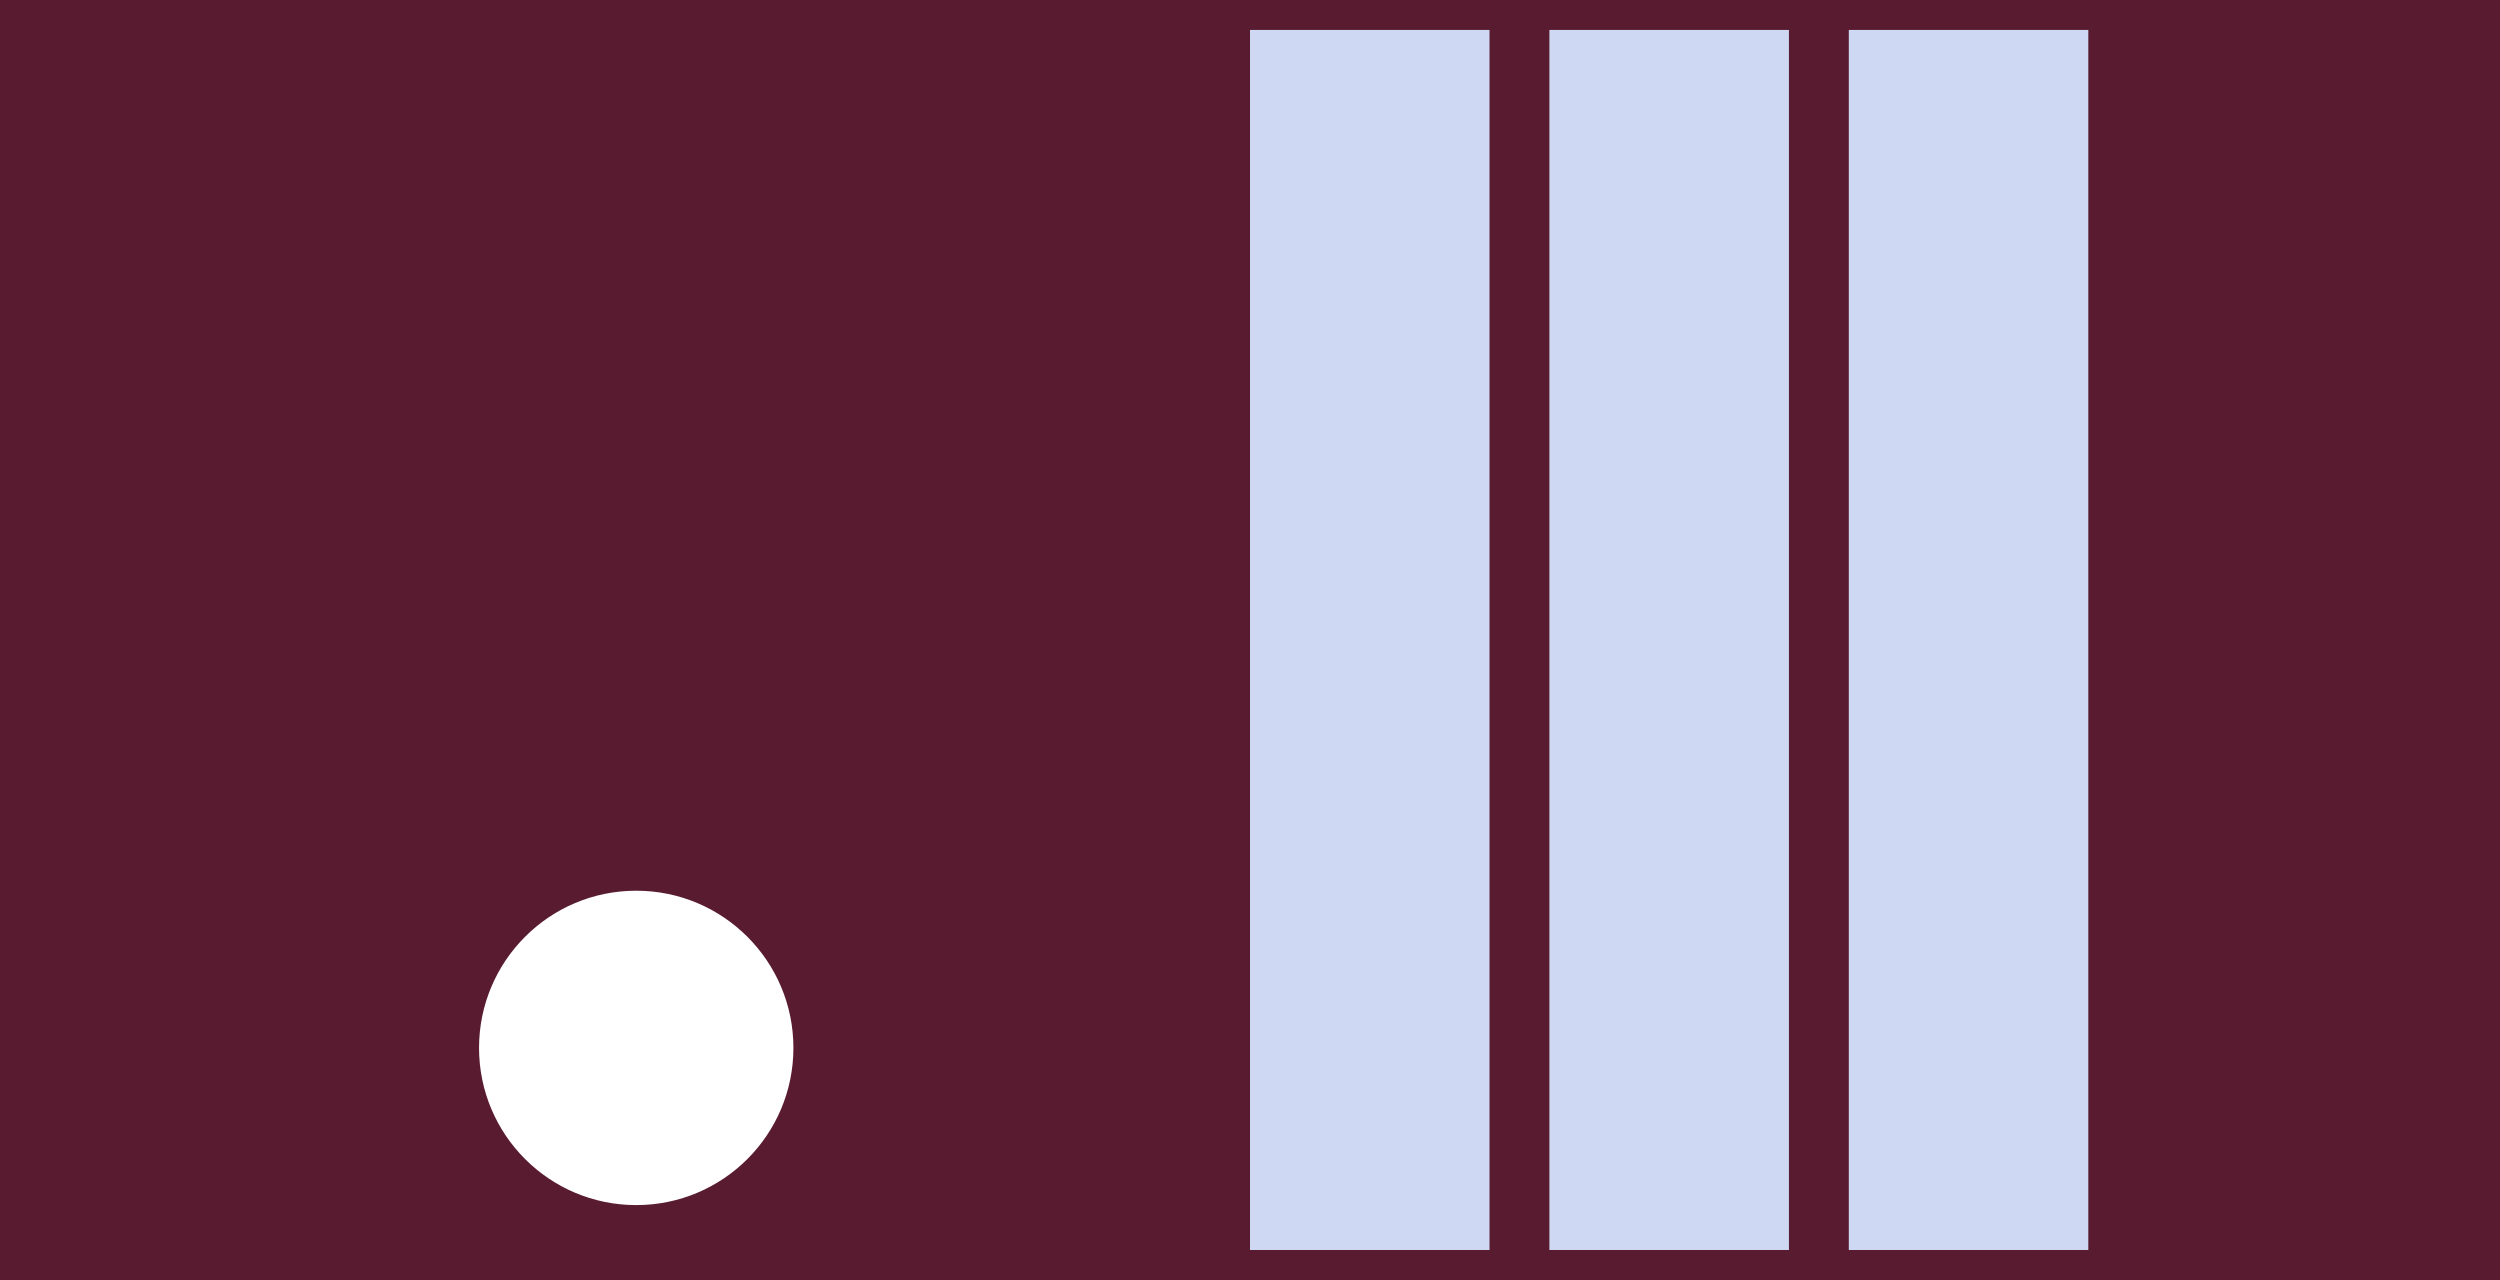
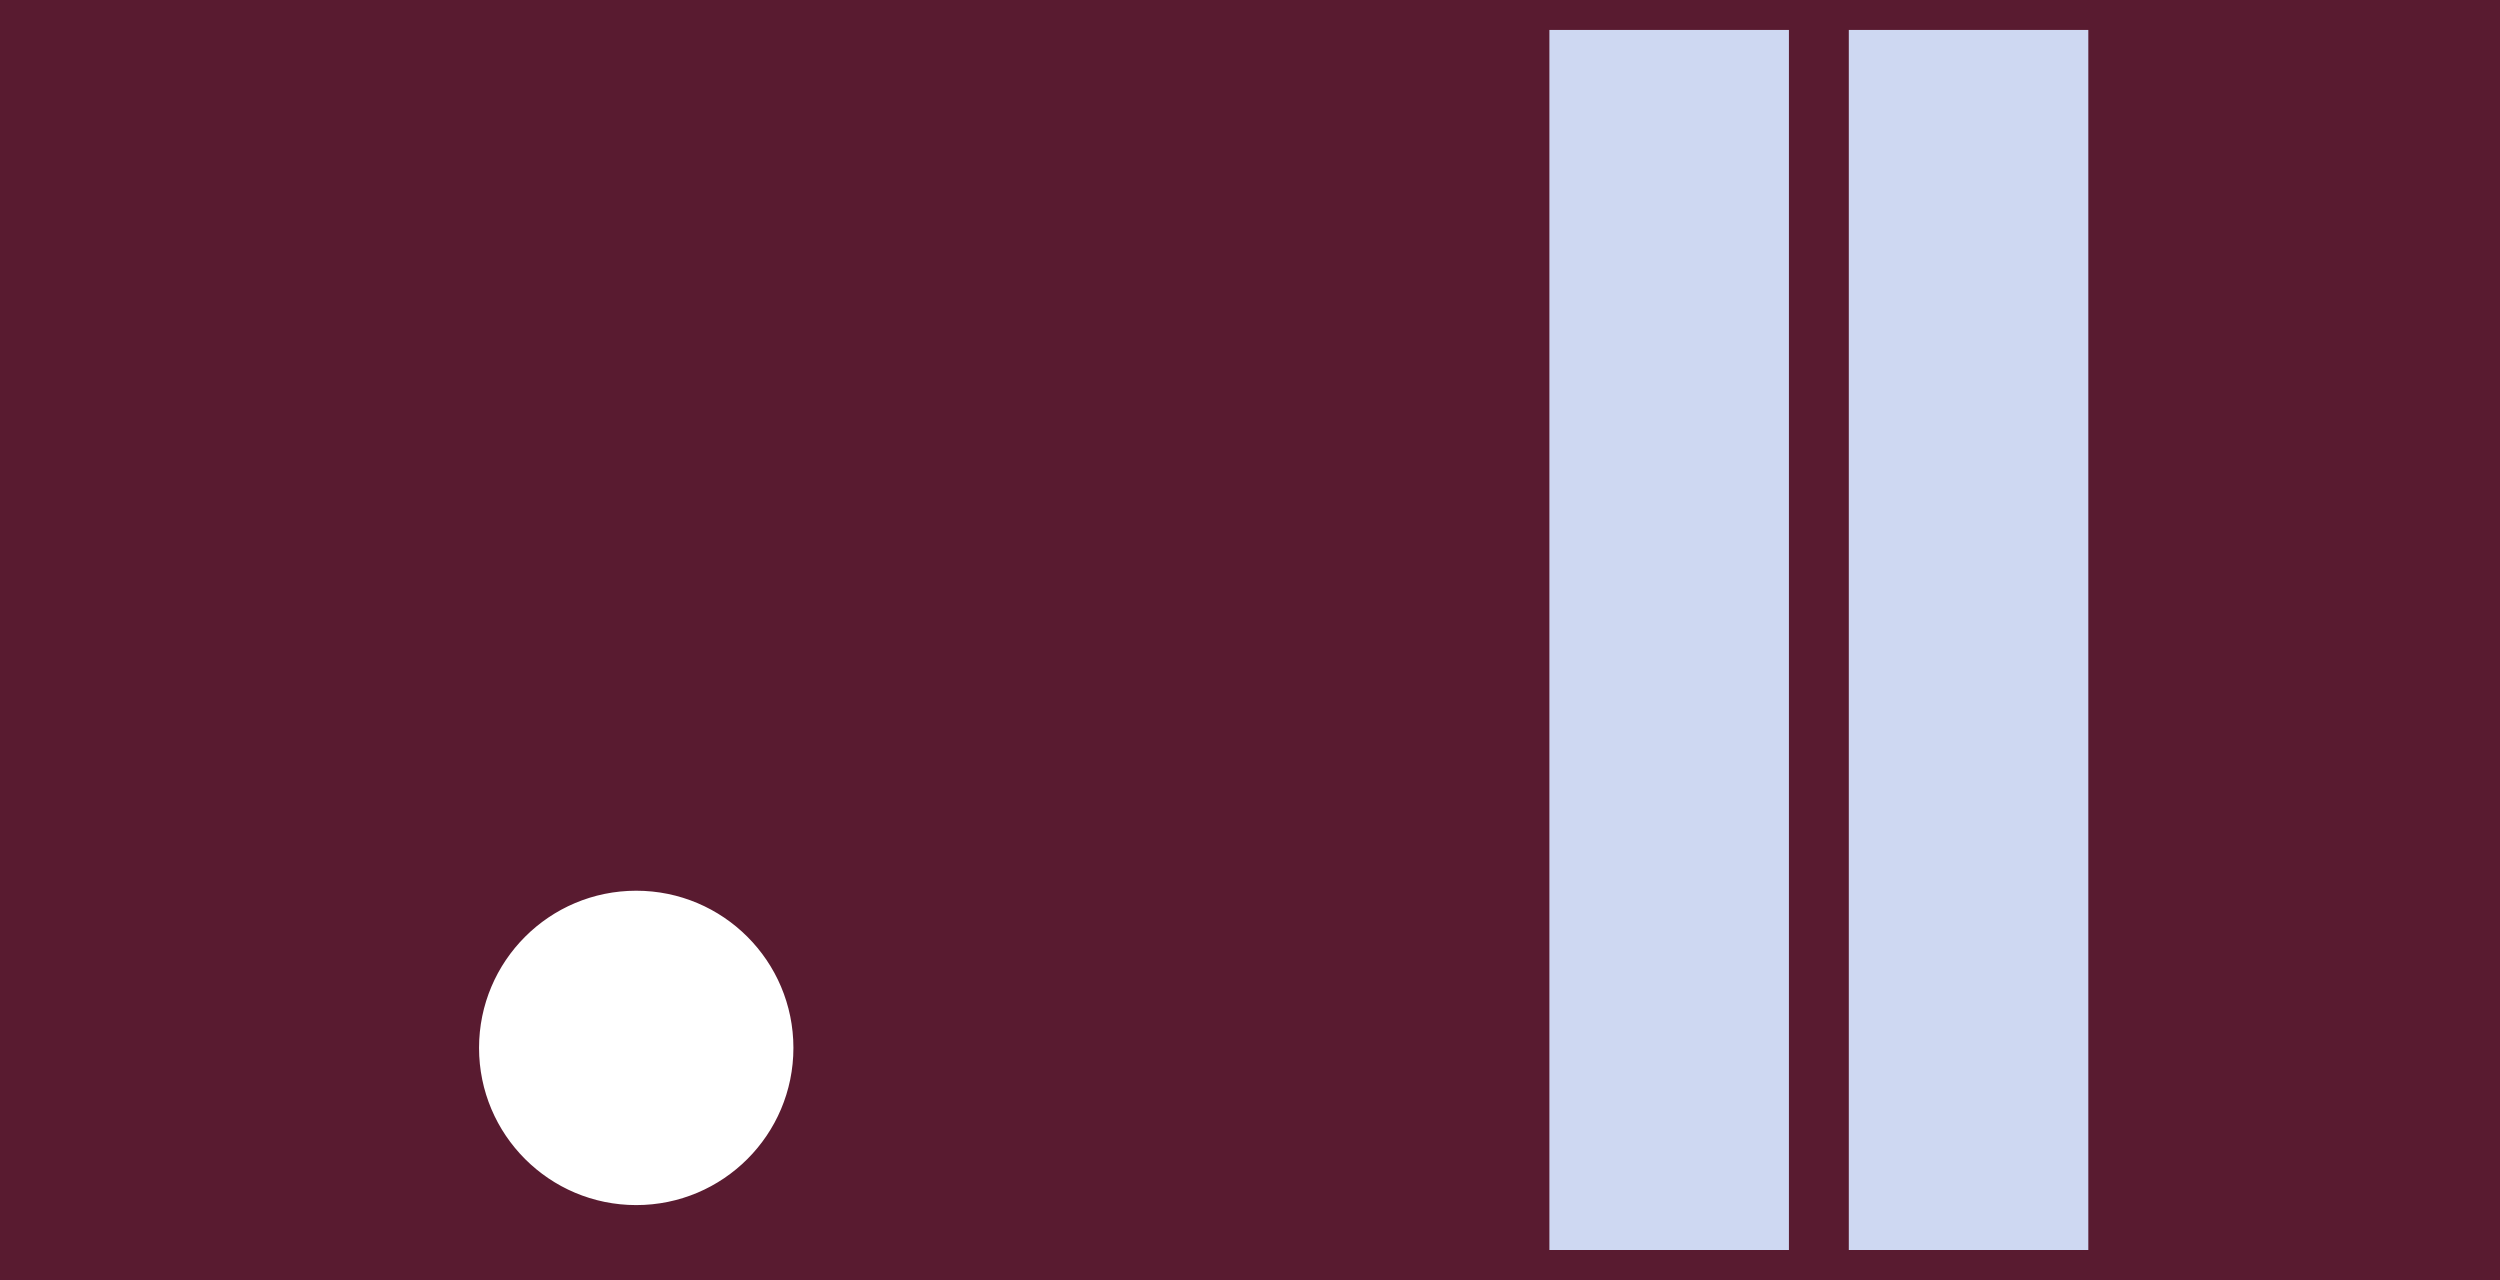
<svg xmlns="http://www.w3.org/2000/svg" width="668" height="342" viewBox="0 0 668 342" style="background-color: #591B30;" version="1.1">
  <rect x="0" y="0" width="668" height="342" fill="#808080" stroke="none" />
  <rect width="668" height="342" y="0" x="0" stroke="#591B30" fill="#591B30" />
  <g transform="translate(8, 8)">
    <circle r="40" cx="162" cy="272" fill="#fff" stroke="#fff" stroke-width="4" />
  </g>
  <g transform="translate(334, 8)">
-     <rect x="0" width="64" y="0" height="326" fill="#CED8F2" />
    <rect x="80" width="64" y="0" height="326" fill="#CED8F2" />
    <rect x="160" width="64" y="0" height="326" fill="#CED8F2" />
  </g>
</svg>